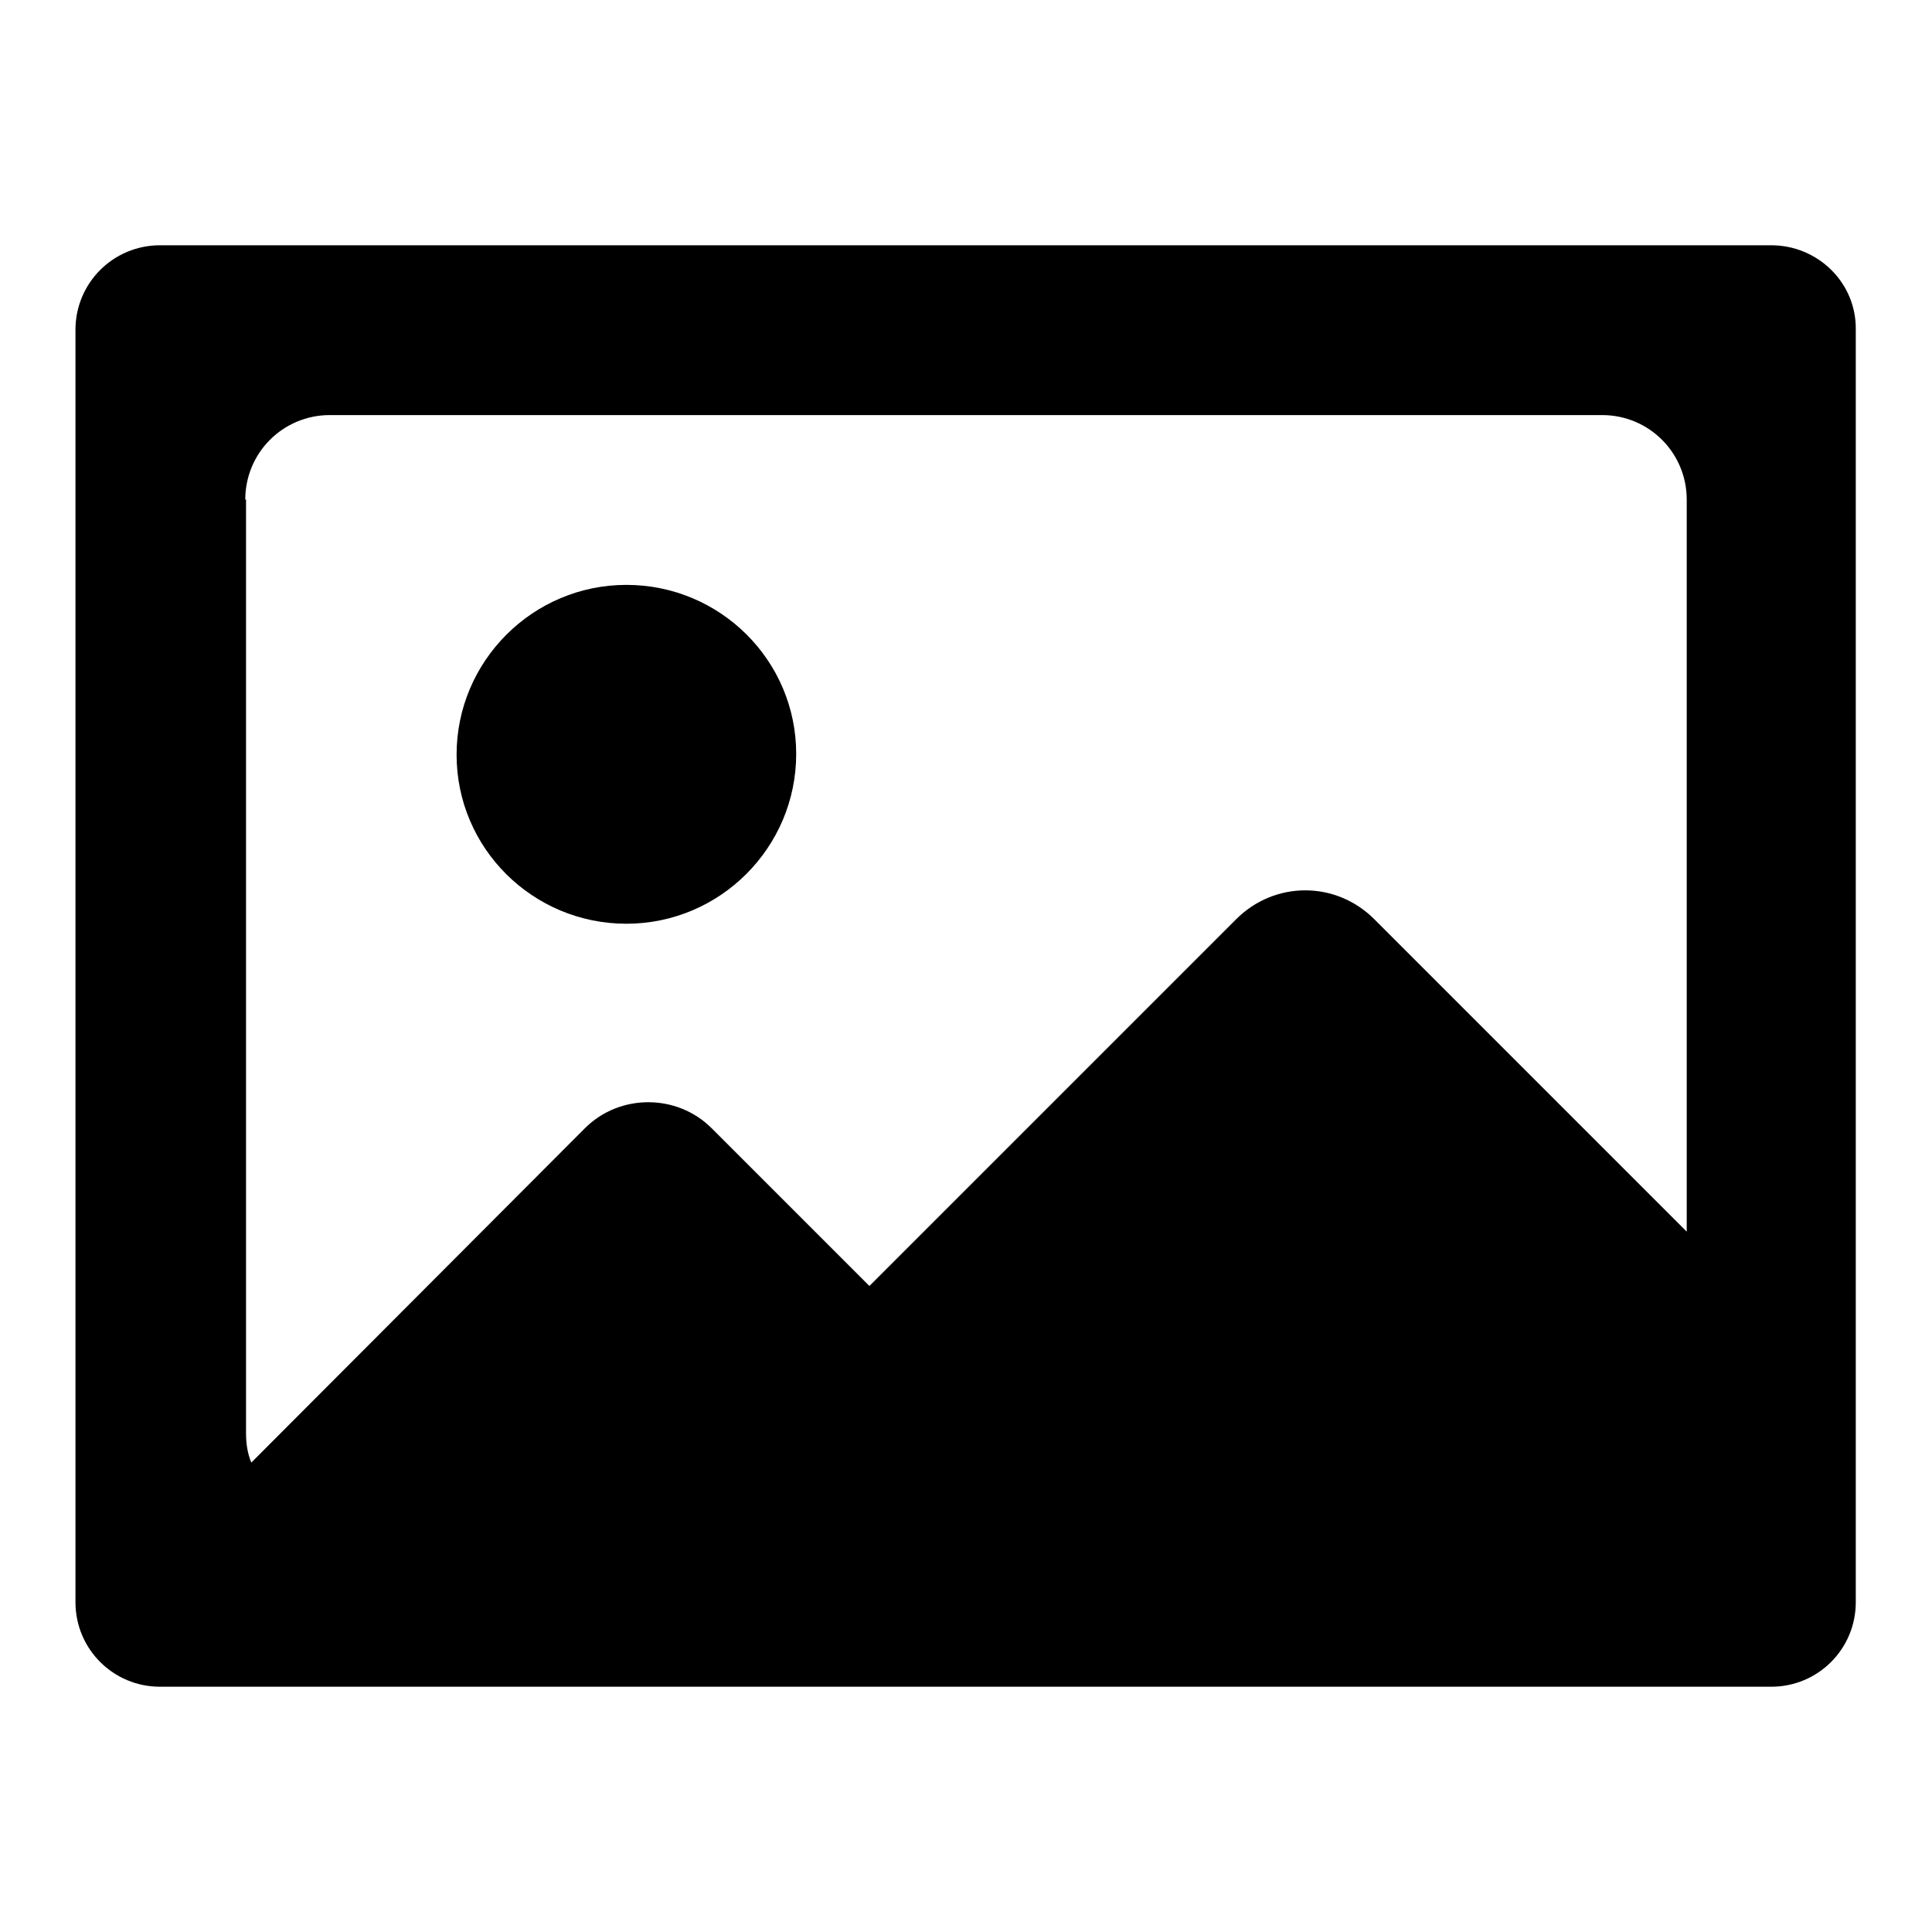
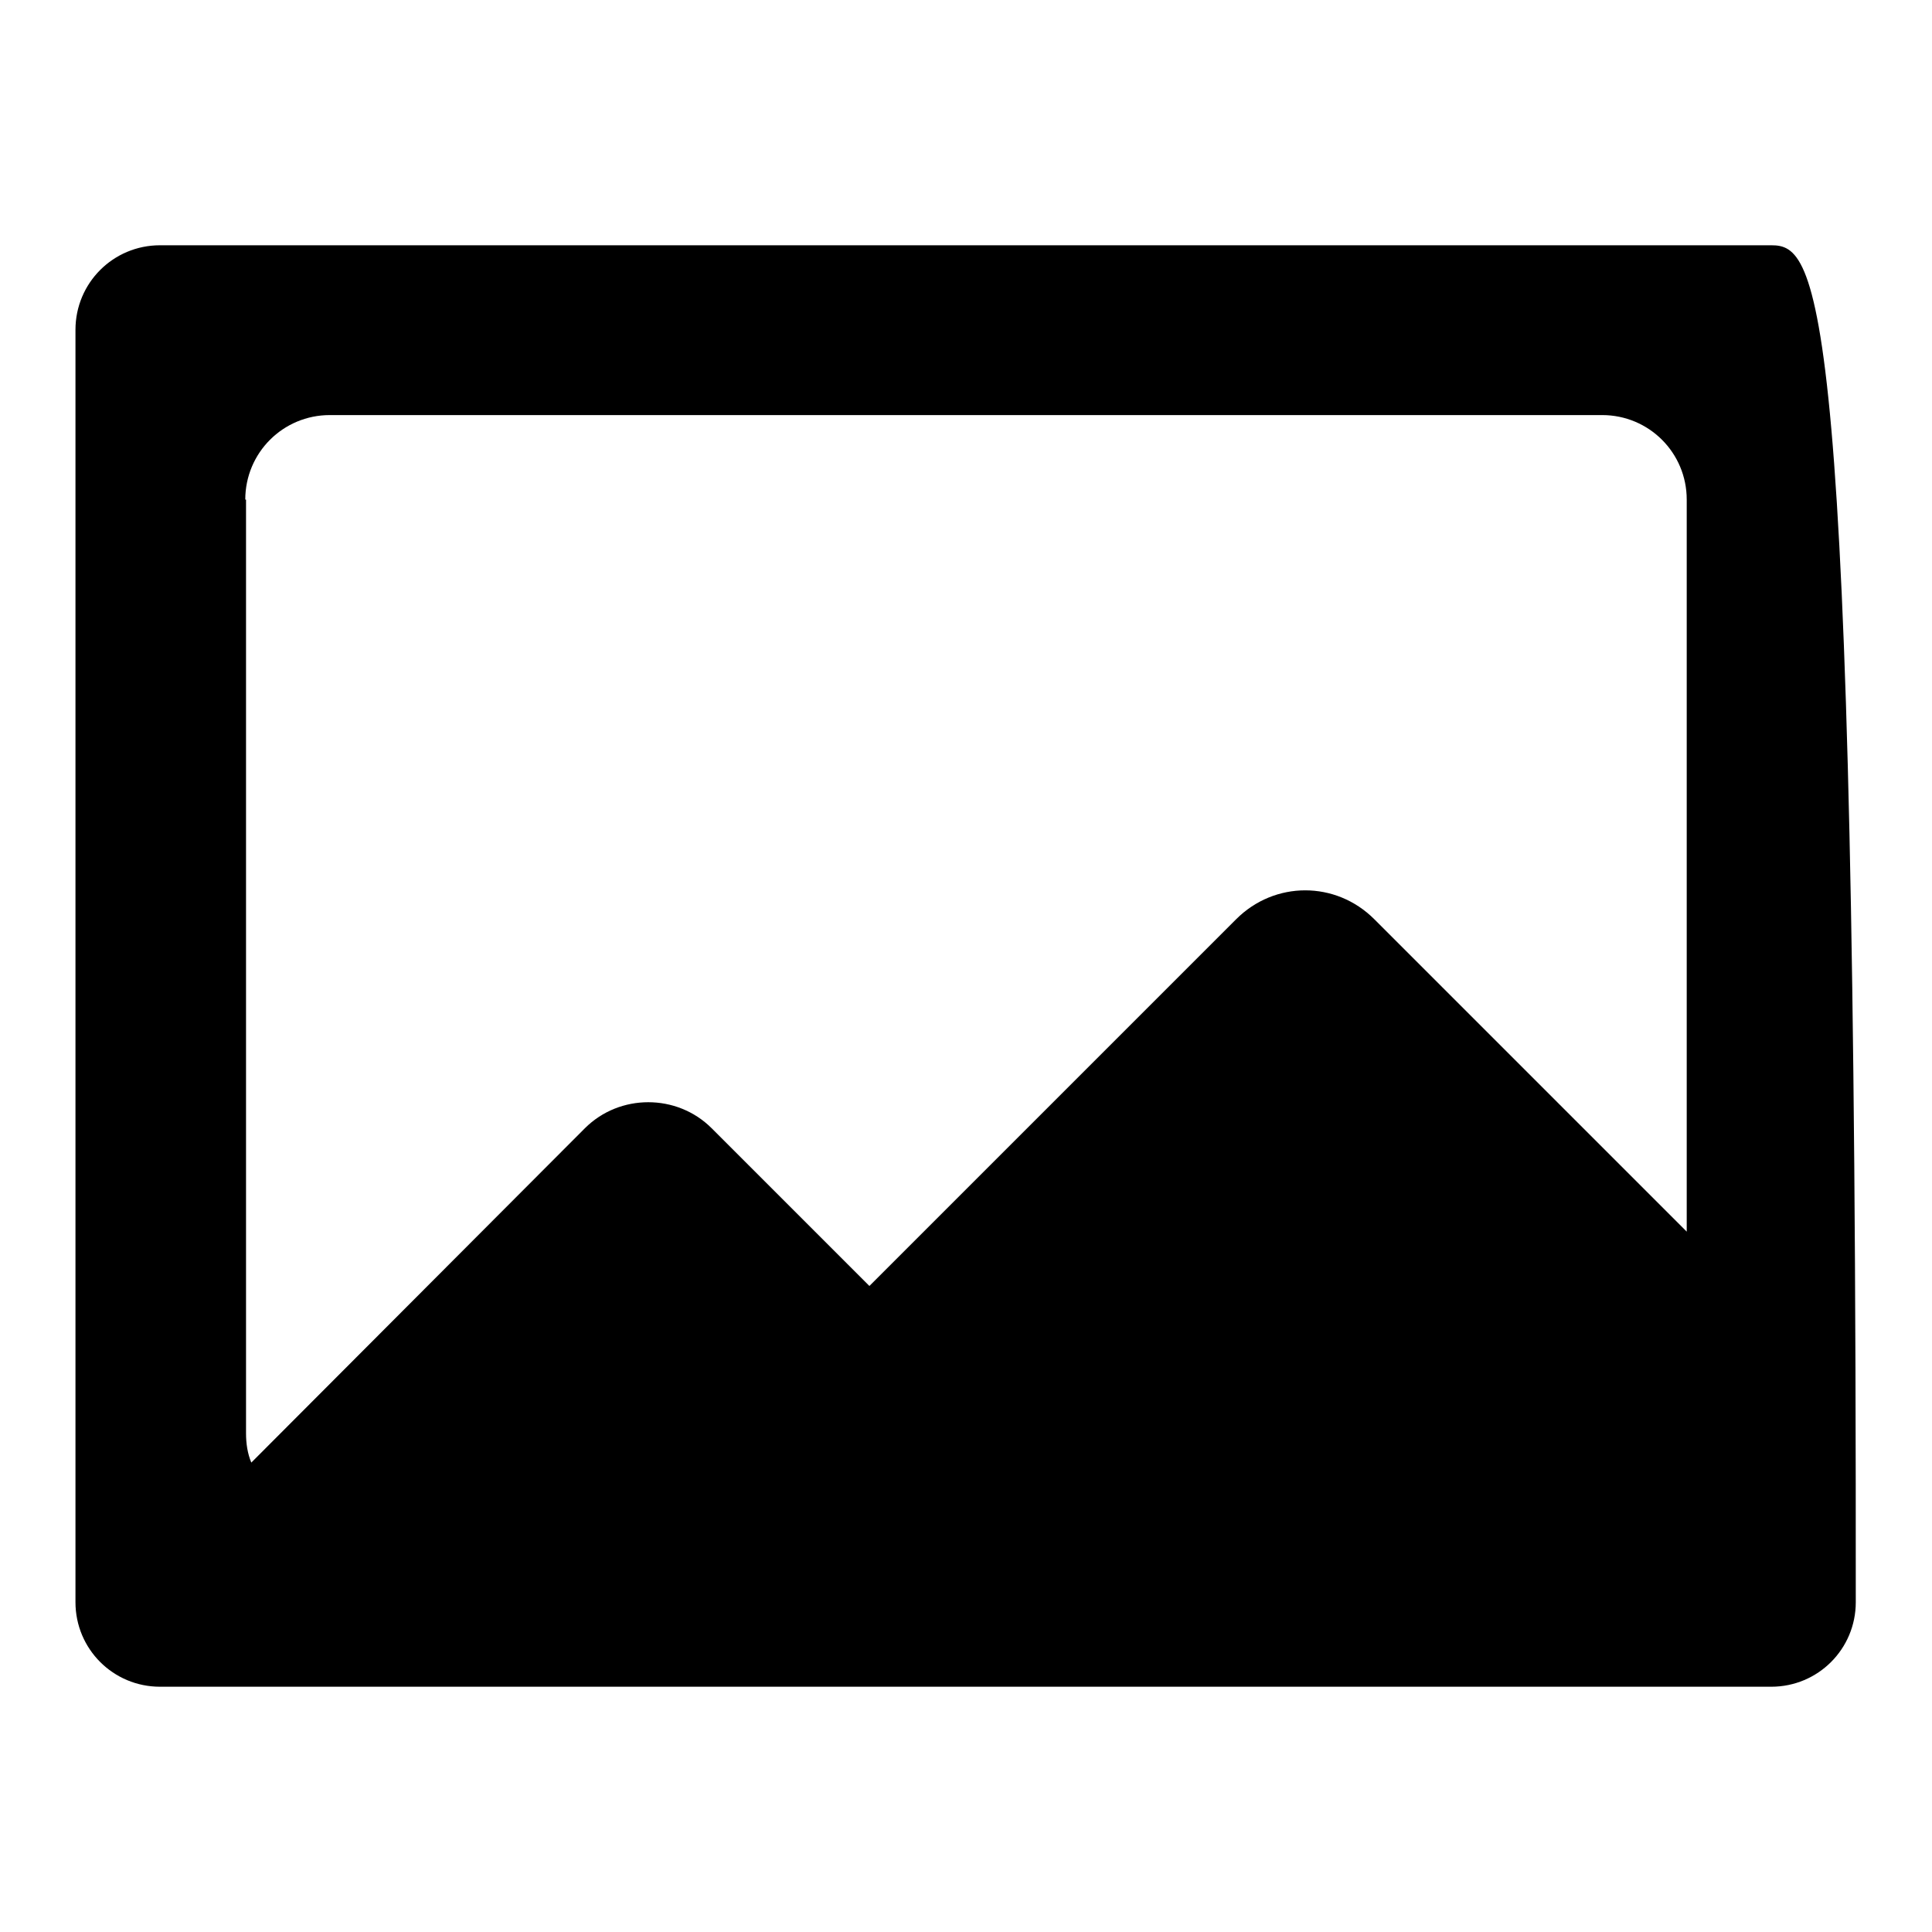
<svg xmlns="http://www.w3.org/2000/svg" version="1.1" x="0px" y="0px" viewBox="0 0 256 256" enable-background="new 0 0 256 256" xml:space="preserve">
  <g>
    <g>
-       <path fill="#000000" d="M234.7,32.5H21.2c-6.2,0-11.2,5-11.2,11.2v168.6c0,6.2,5,11.2,11.2,11.2h213.5c6.2,0,11.2-5,11.2-11.2V43.7C246,37.5,240.9,32.5,234.7,32.5z M32.5,66.2c0-6.2,5-11.2,11.2-11.2h168.6c6.2,0,11.2,5,11.2,11.2v97l-41.4-41.4c-5.1-5.1-13.2-5.1-18.3,0l-48.6,48.6l-20.9-20.9c-4.6-4.6-12.2-4.6-16.8,0l-44.2,44.3c-0.5-1.2-0.7-2.5-0.7-3.9V66.2L32.5,66.2z" />
-       <path fill="#000000" d="M83,122.4c12.4,0,22.5-10.1,22.5-22.5S95.4,77.5,83,77.5c-12.4,0-22.5,10.1-22.5,22.5S70.6,122.4,83,122.4z" />
+       <path fill="#000000" d="M234.7,32.5H21.2c-6.2,0-11.2,5-11.2,11.2v168.6c0,6.2,5,11.2,11.2,11.2h213.5c6.2,0,11.2-5,11.2-11.2C246,37.5,240.9,32.5,234.7,32.5z M32.5,66.2c0-6.2,5-11.2,11.2-11.2h168.6c6.2,0,11.2,5,11.2,11.2v97l-41.4-41.4c-5.1-5.1-13.2-5.1-18.3,0l-48.6,48.6l-20.9-20.9c-4.6-4.6-12.2-4.6-16.8,0l-44.2,44.3c-0.5-1.2-0.7-2.5-0.7-3.9V66.2L32.5,66.2z" />
    </g>
  </g>
</svg>